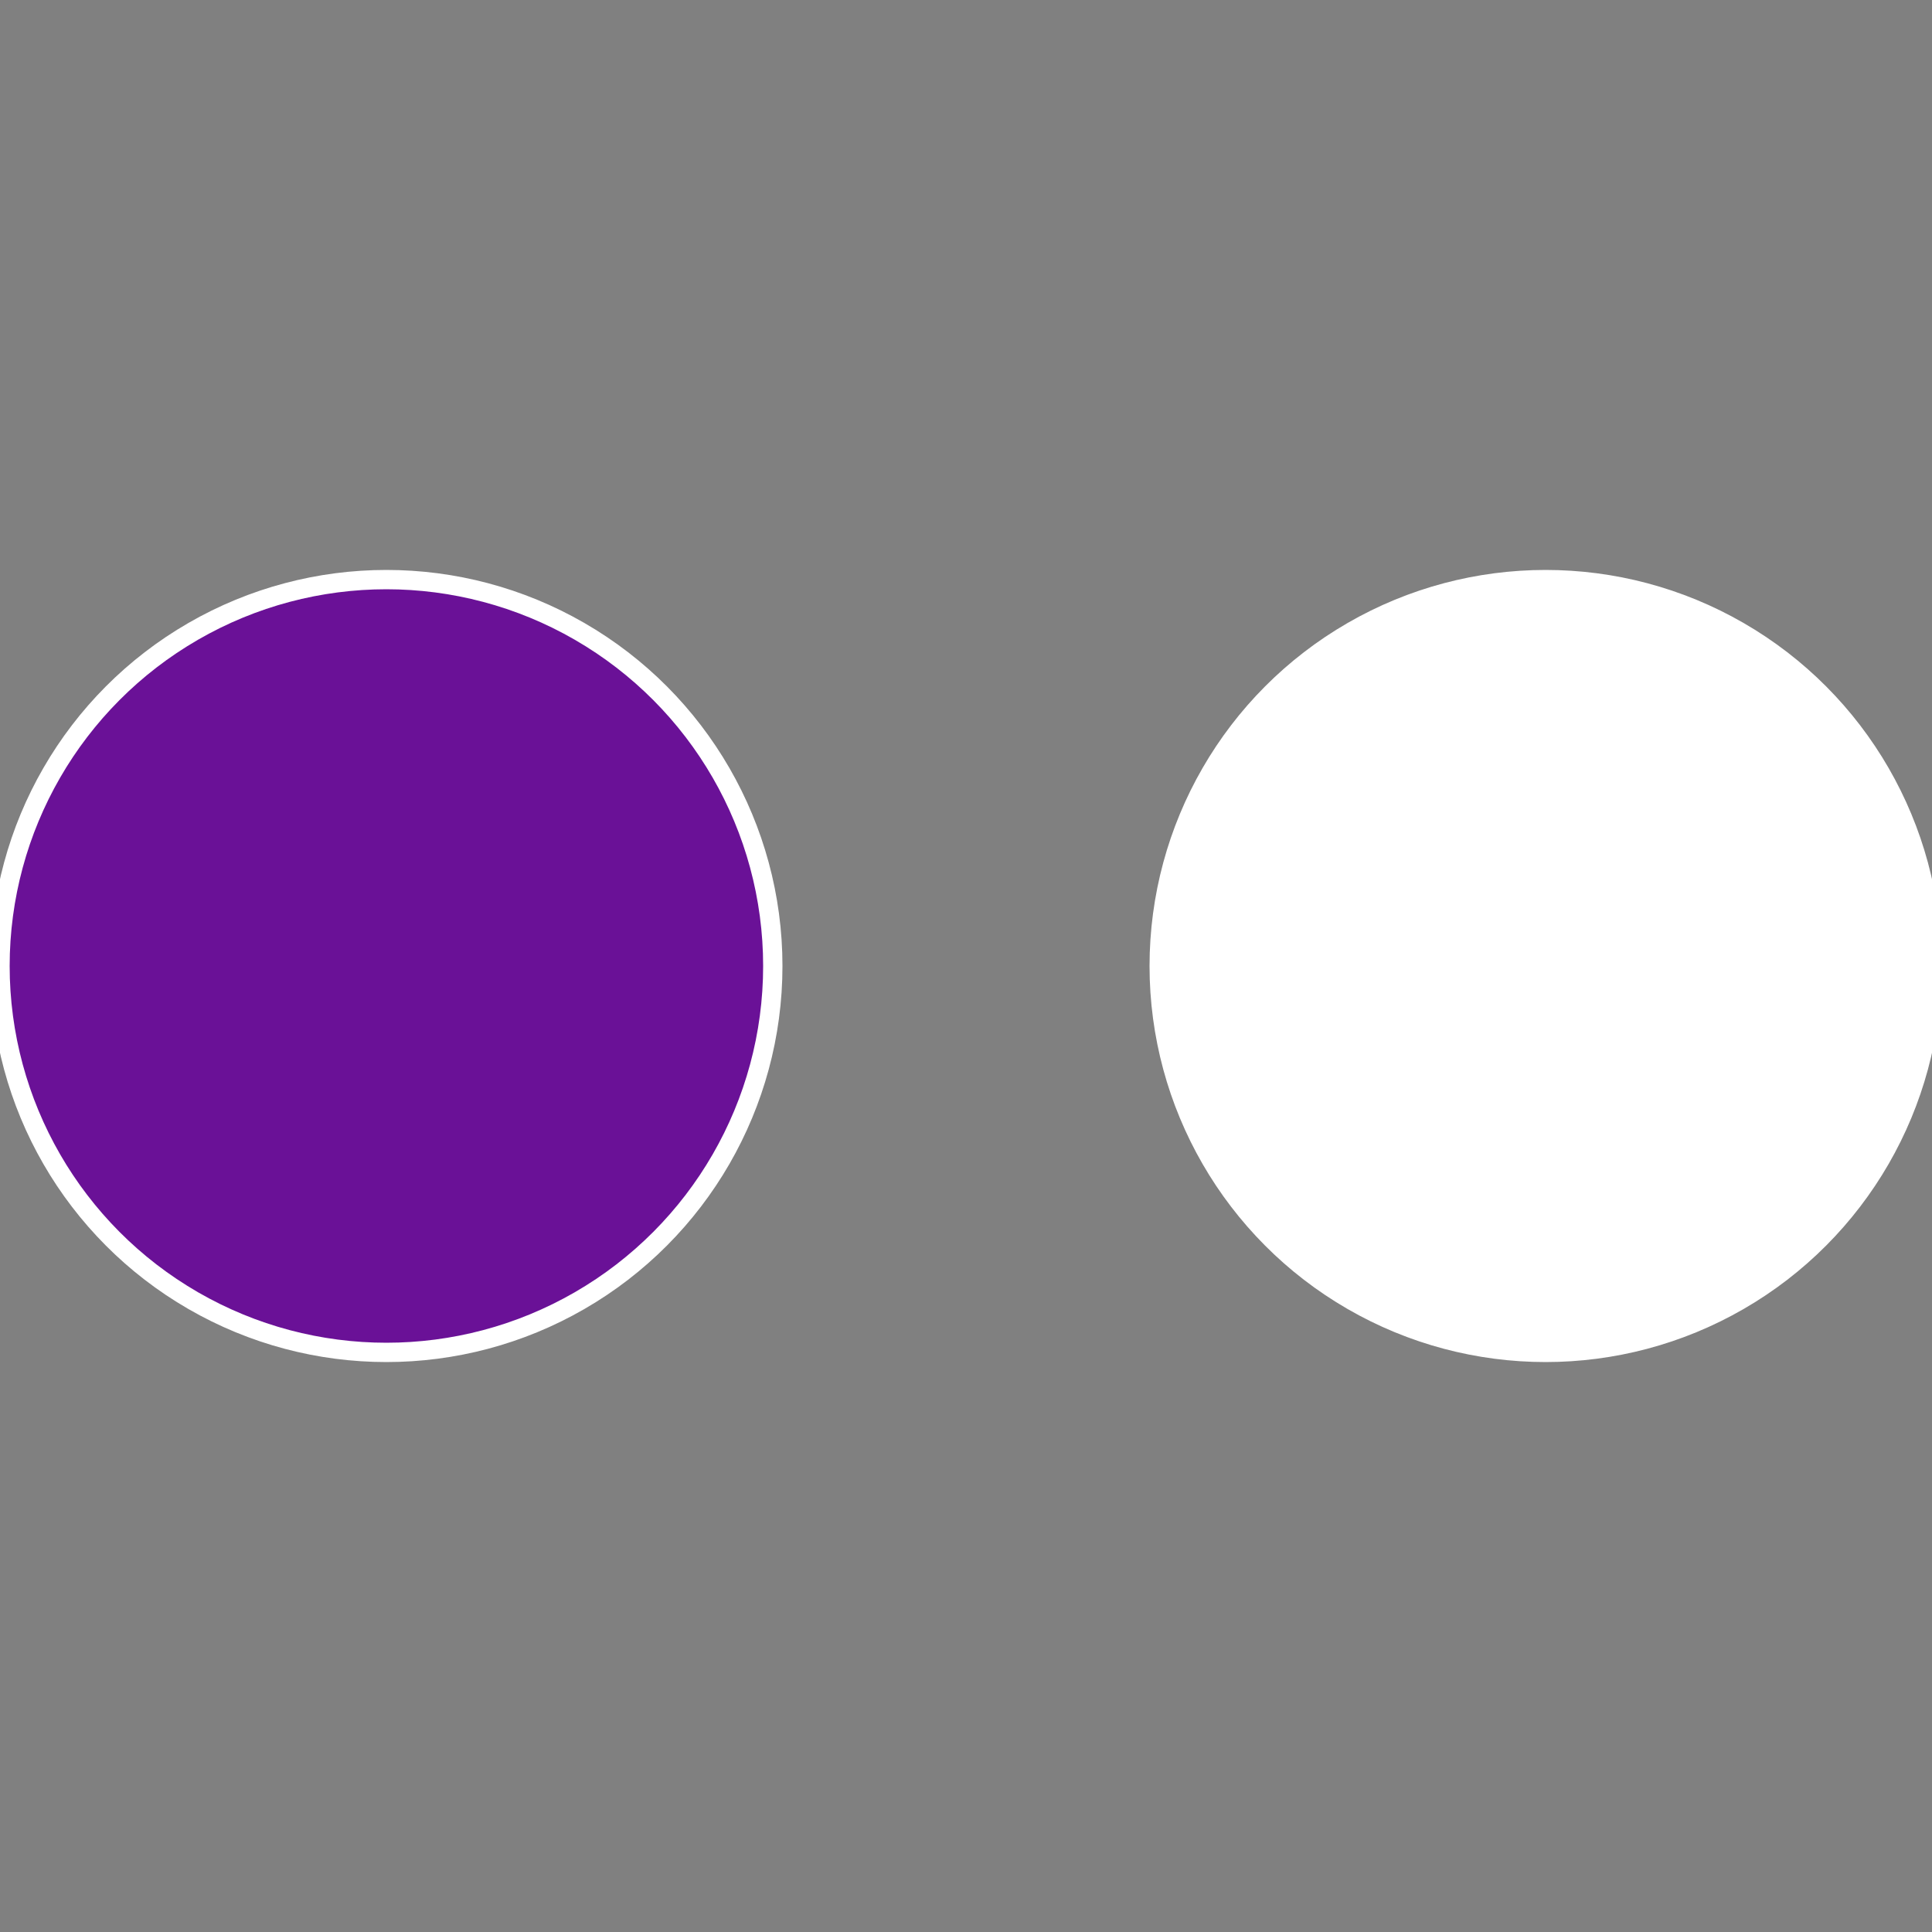
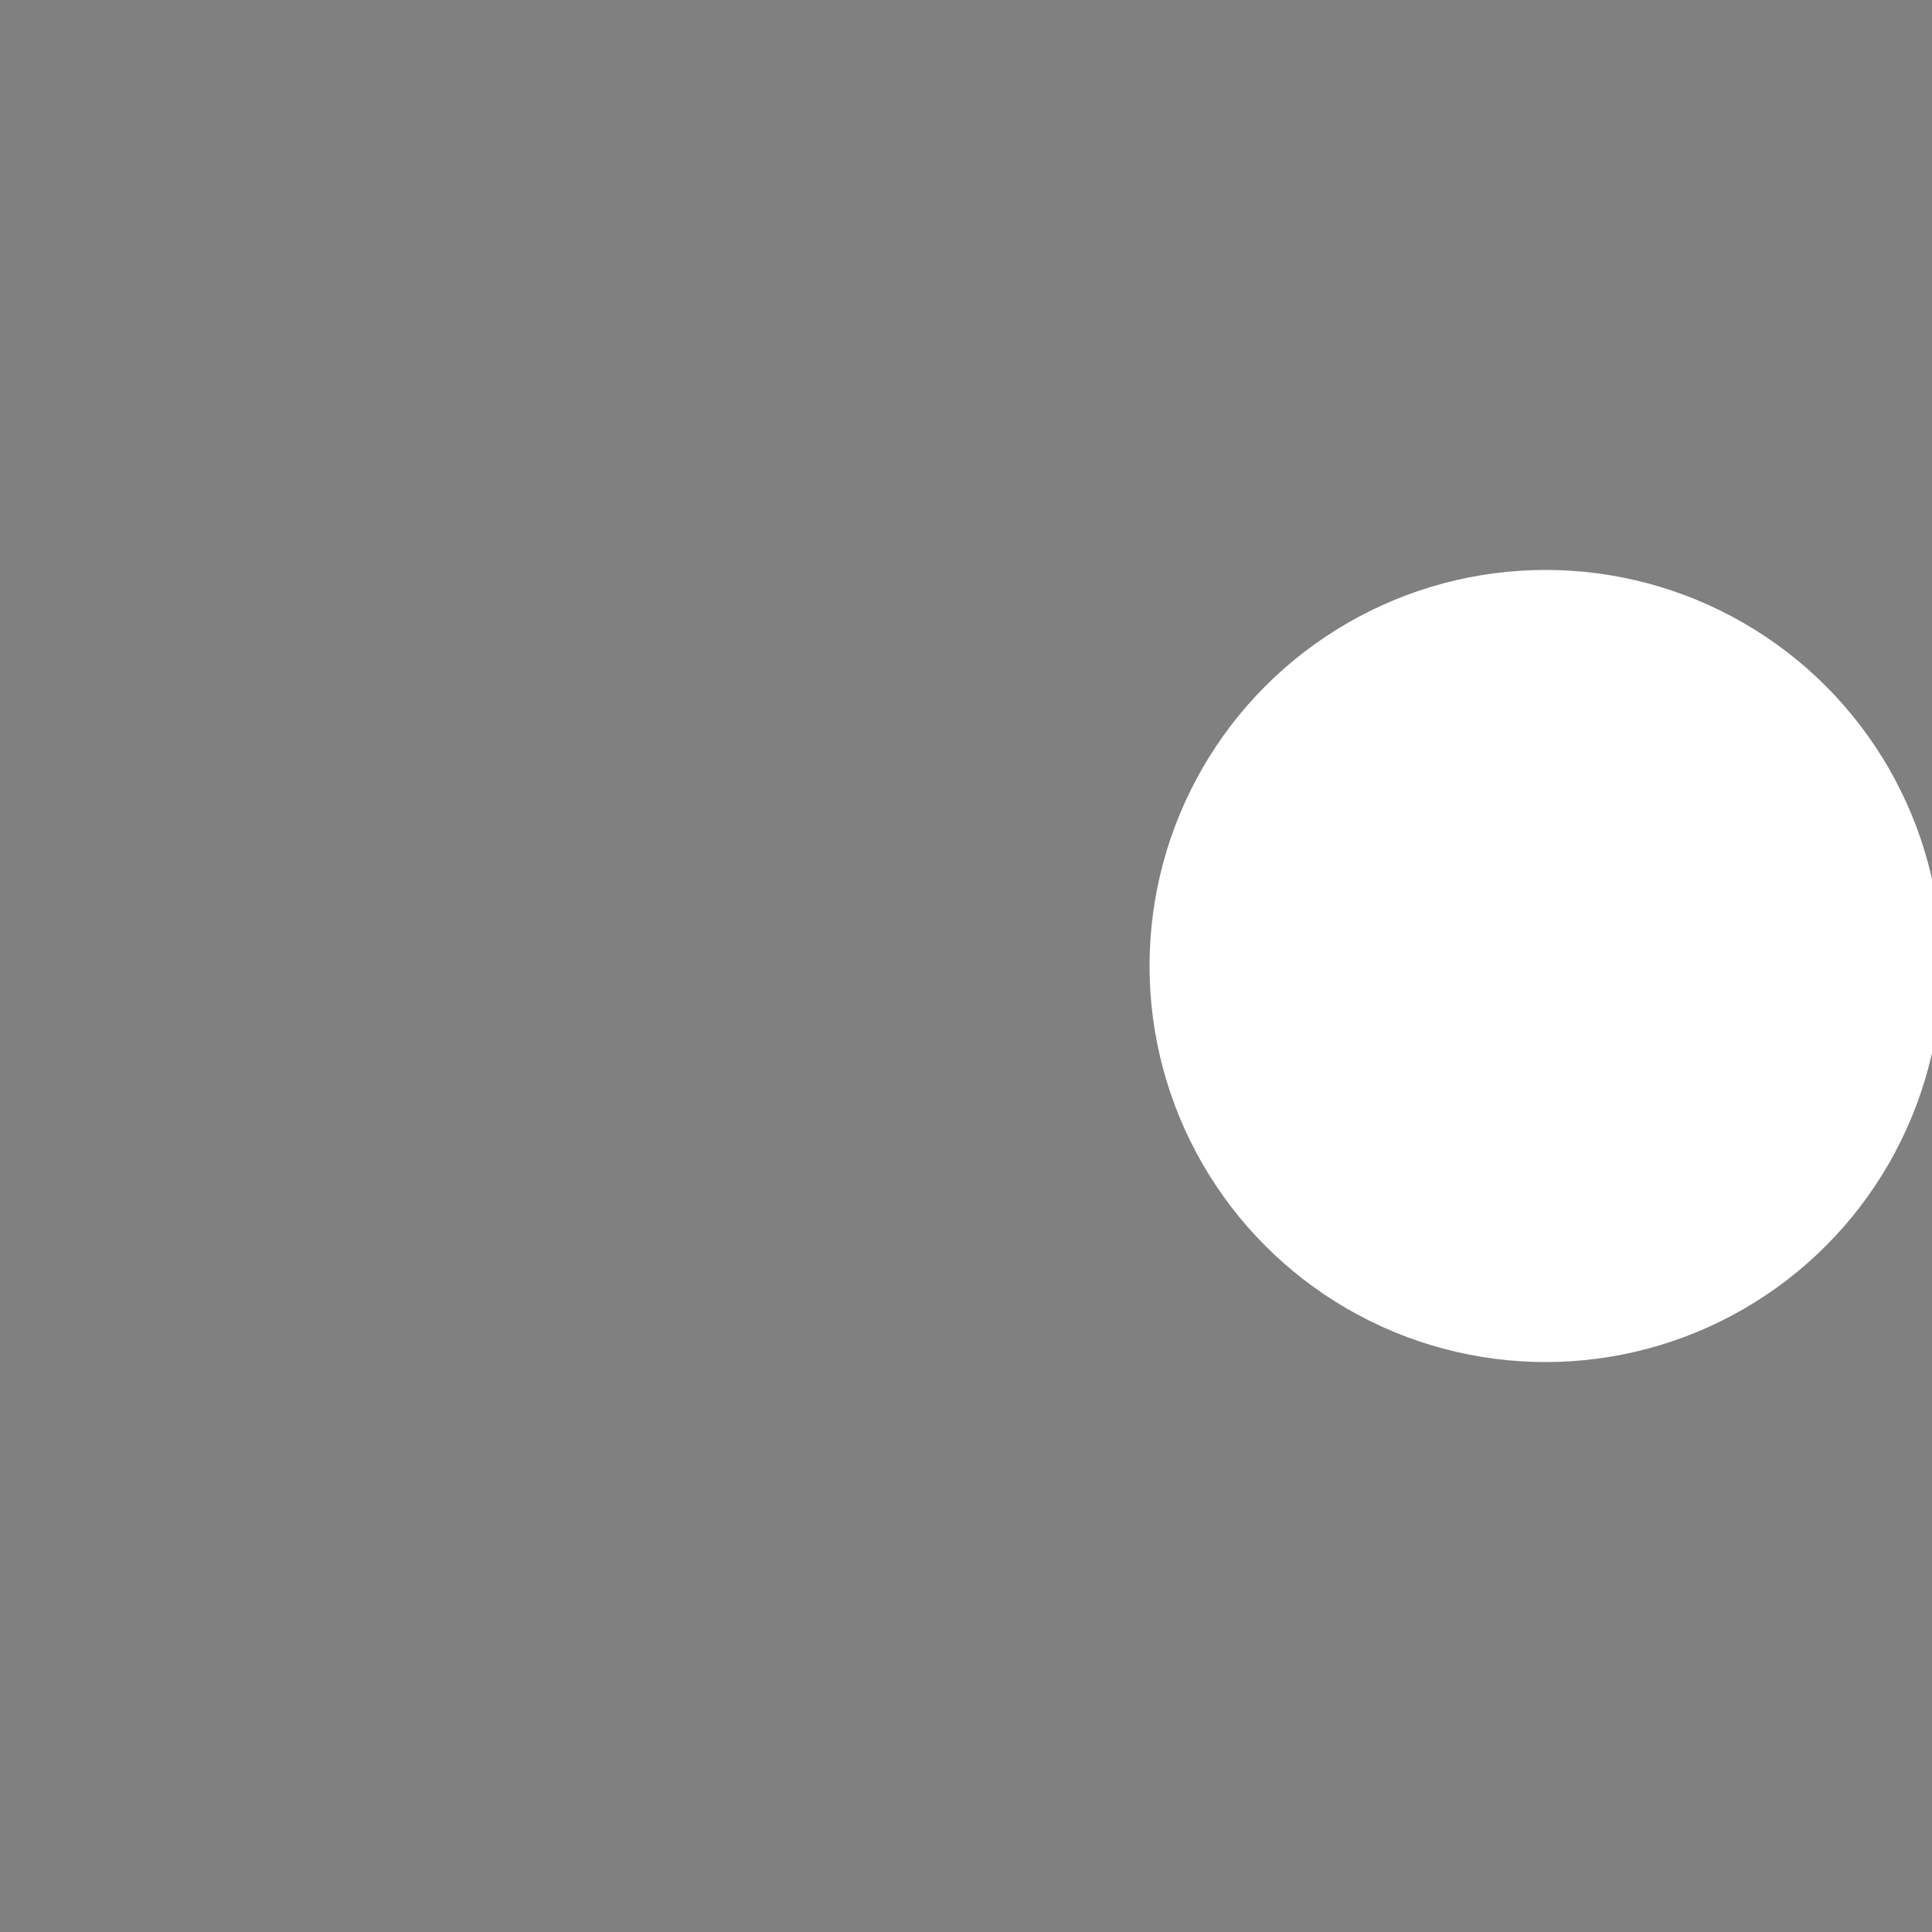
<svg xmlns="http://www.w3.org/2000/svg" width="500" height="500" viewBox="-1 -1 2 2">
  <rect x="-1" y="-1" width="2" height="2" fill="#808080" stroke="none" />
  <circle cx="0.6" cy="0" r="0.4" fill="#fffffffffffffa08ffffffffffffff126a1" stroke="#fff" stroke-width="1%" />
-   <circle cx="-0.6" cy="7.3478807948841E-17" r="0.4" fill="#6a1197fffffffffffffa08" stroke="#fff" stroke-width="1%" />
</svg>